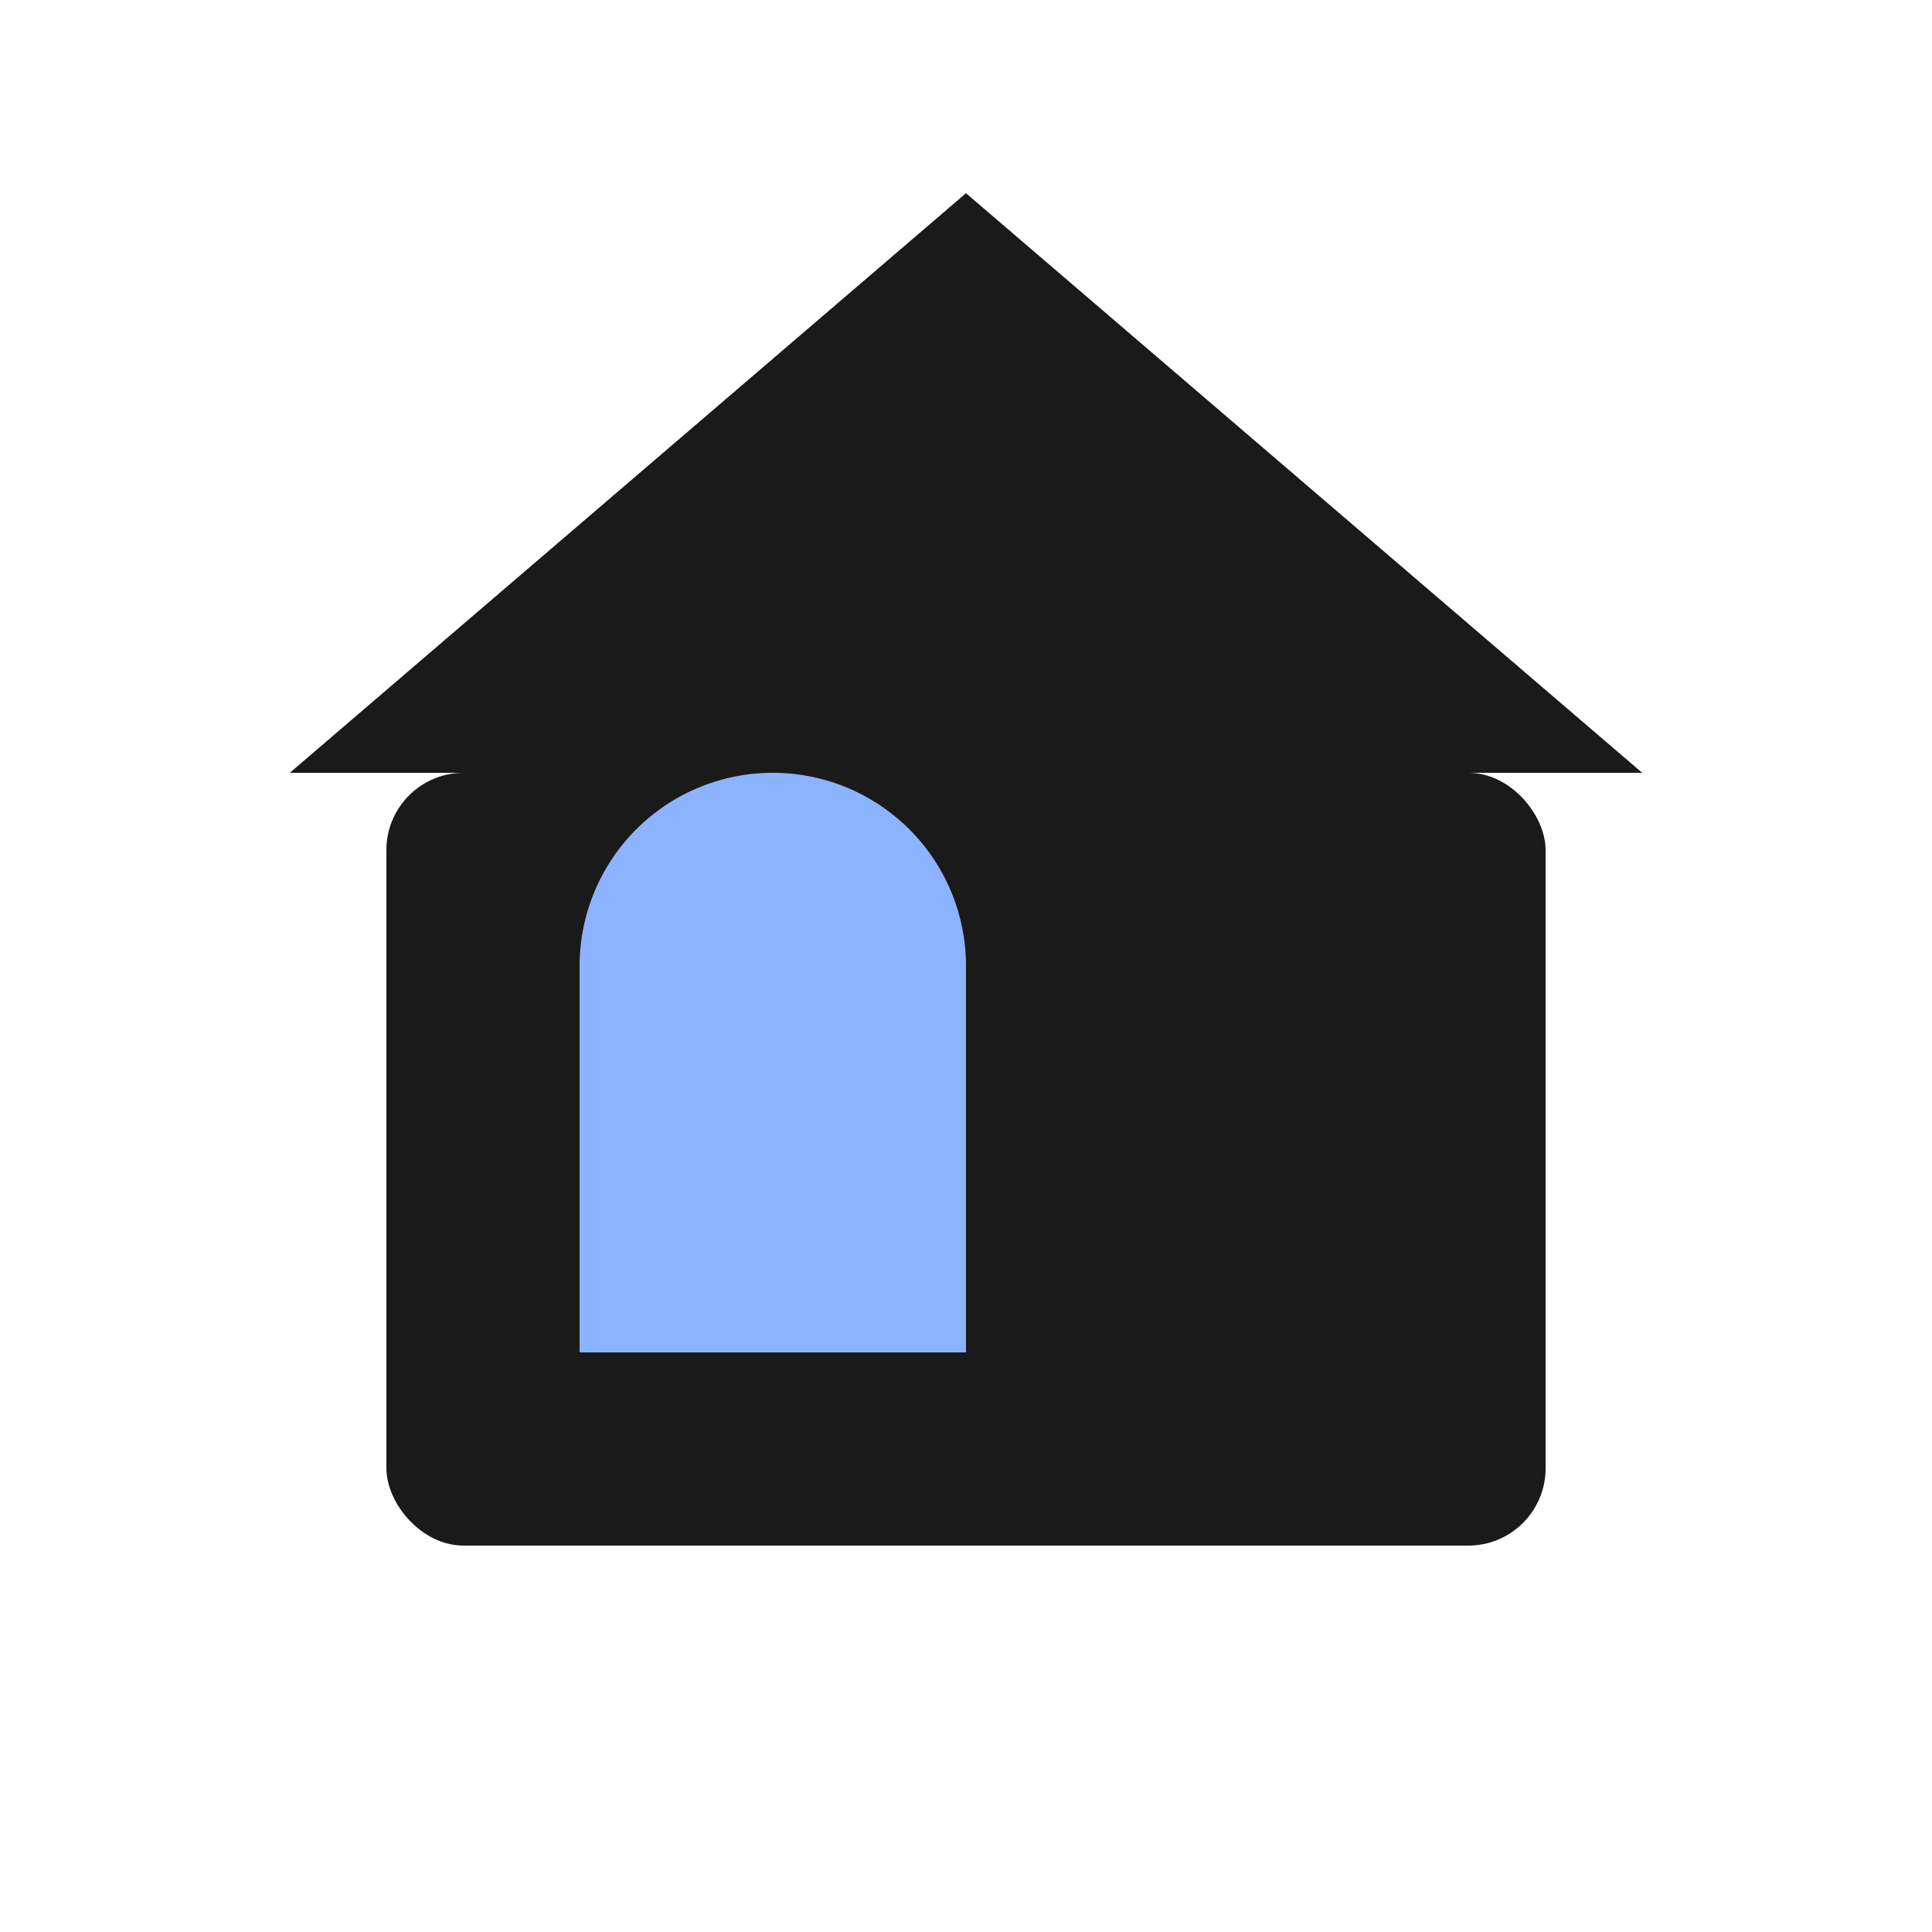
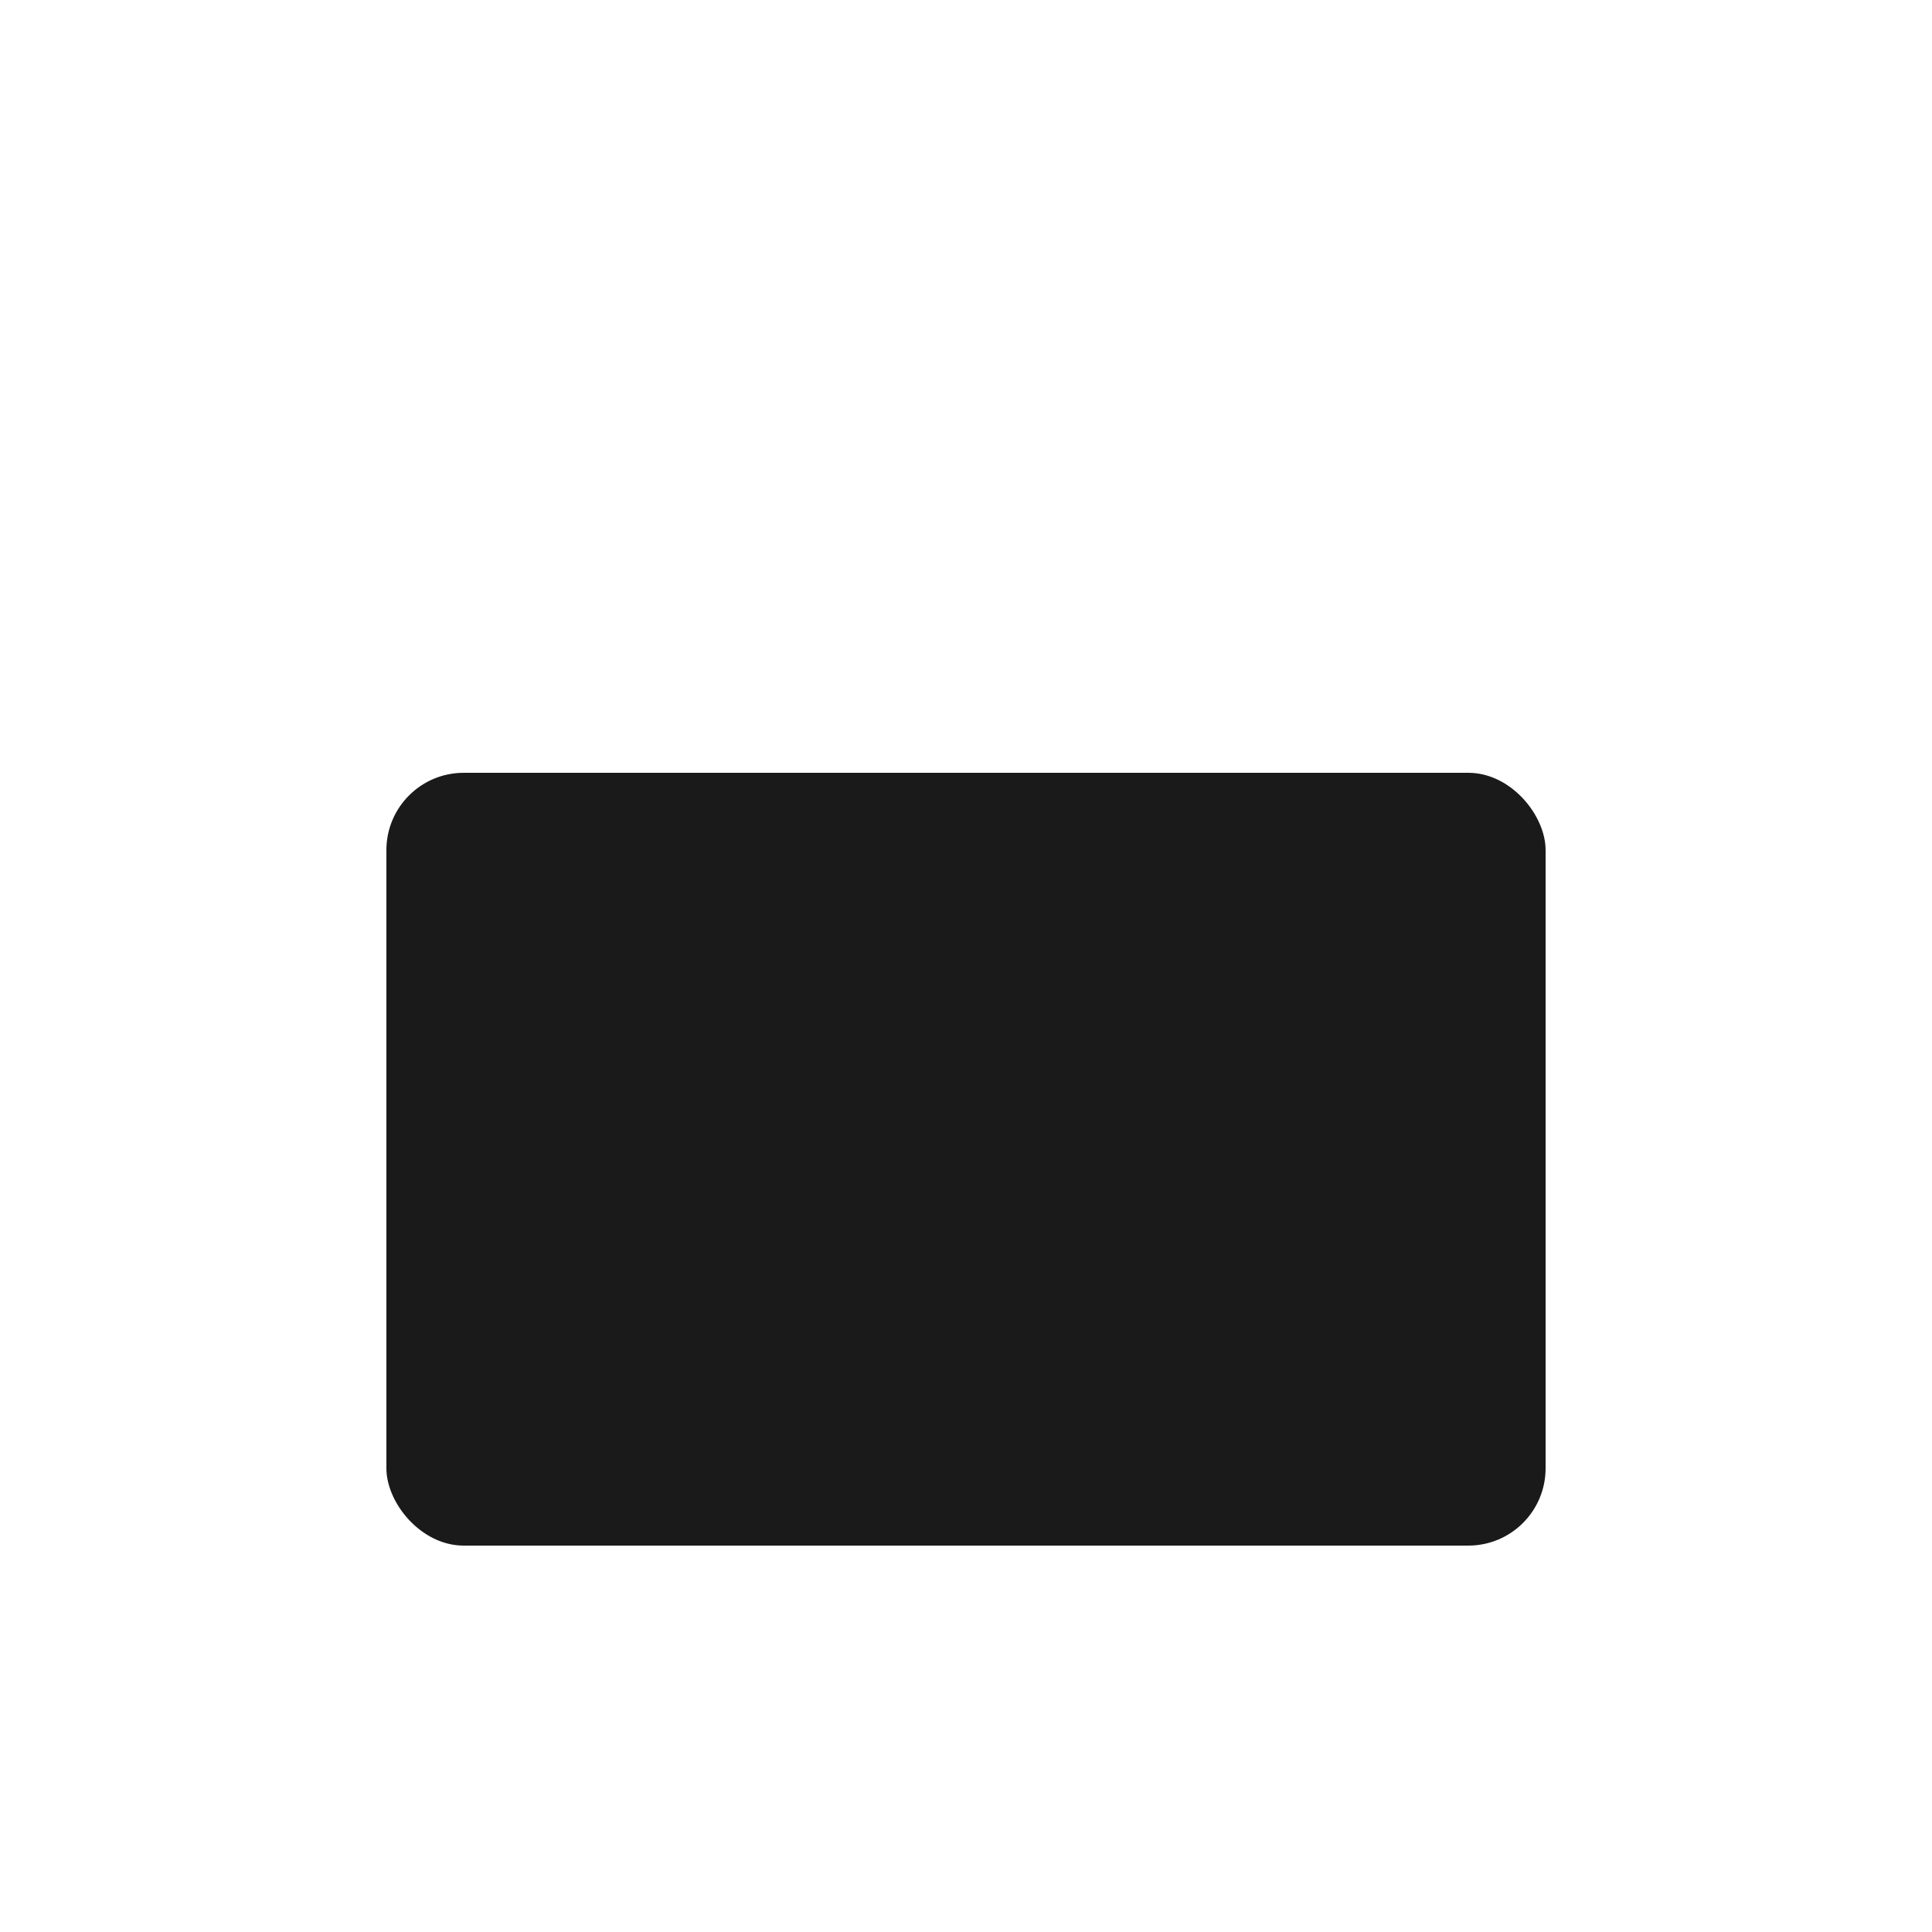
<svg xmlns="http://www.w3.org/2000/svg" viewBox="0 0 100 100" width="100" height="100">
  <rect x="20" y="40" width="60" height="40" rx="4" fill="#1A1A1A" />
-   <polygon points="15,40 50,10 85,40" fill="#1A1A1A" />
-   <path d="M50 50 a10 10 0 0 0 -20 0 v20 h20 z" fill="#8CB3FF" />
</svg>